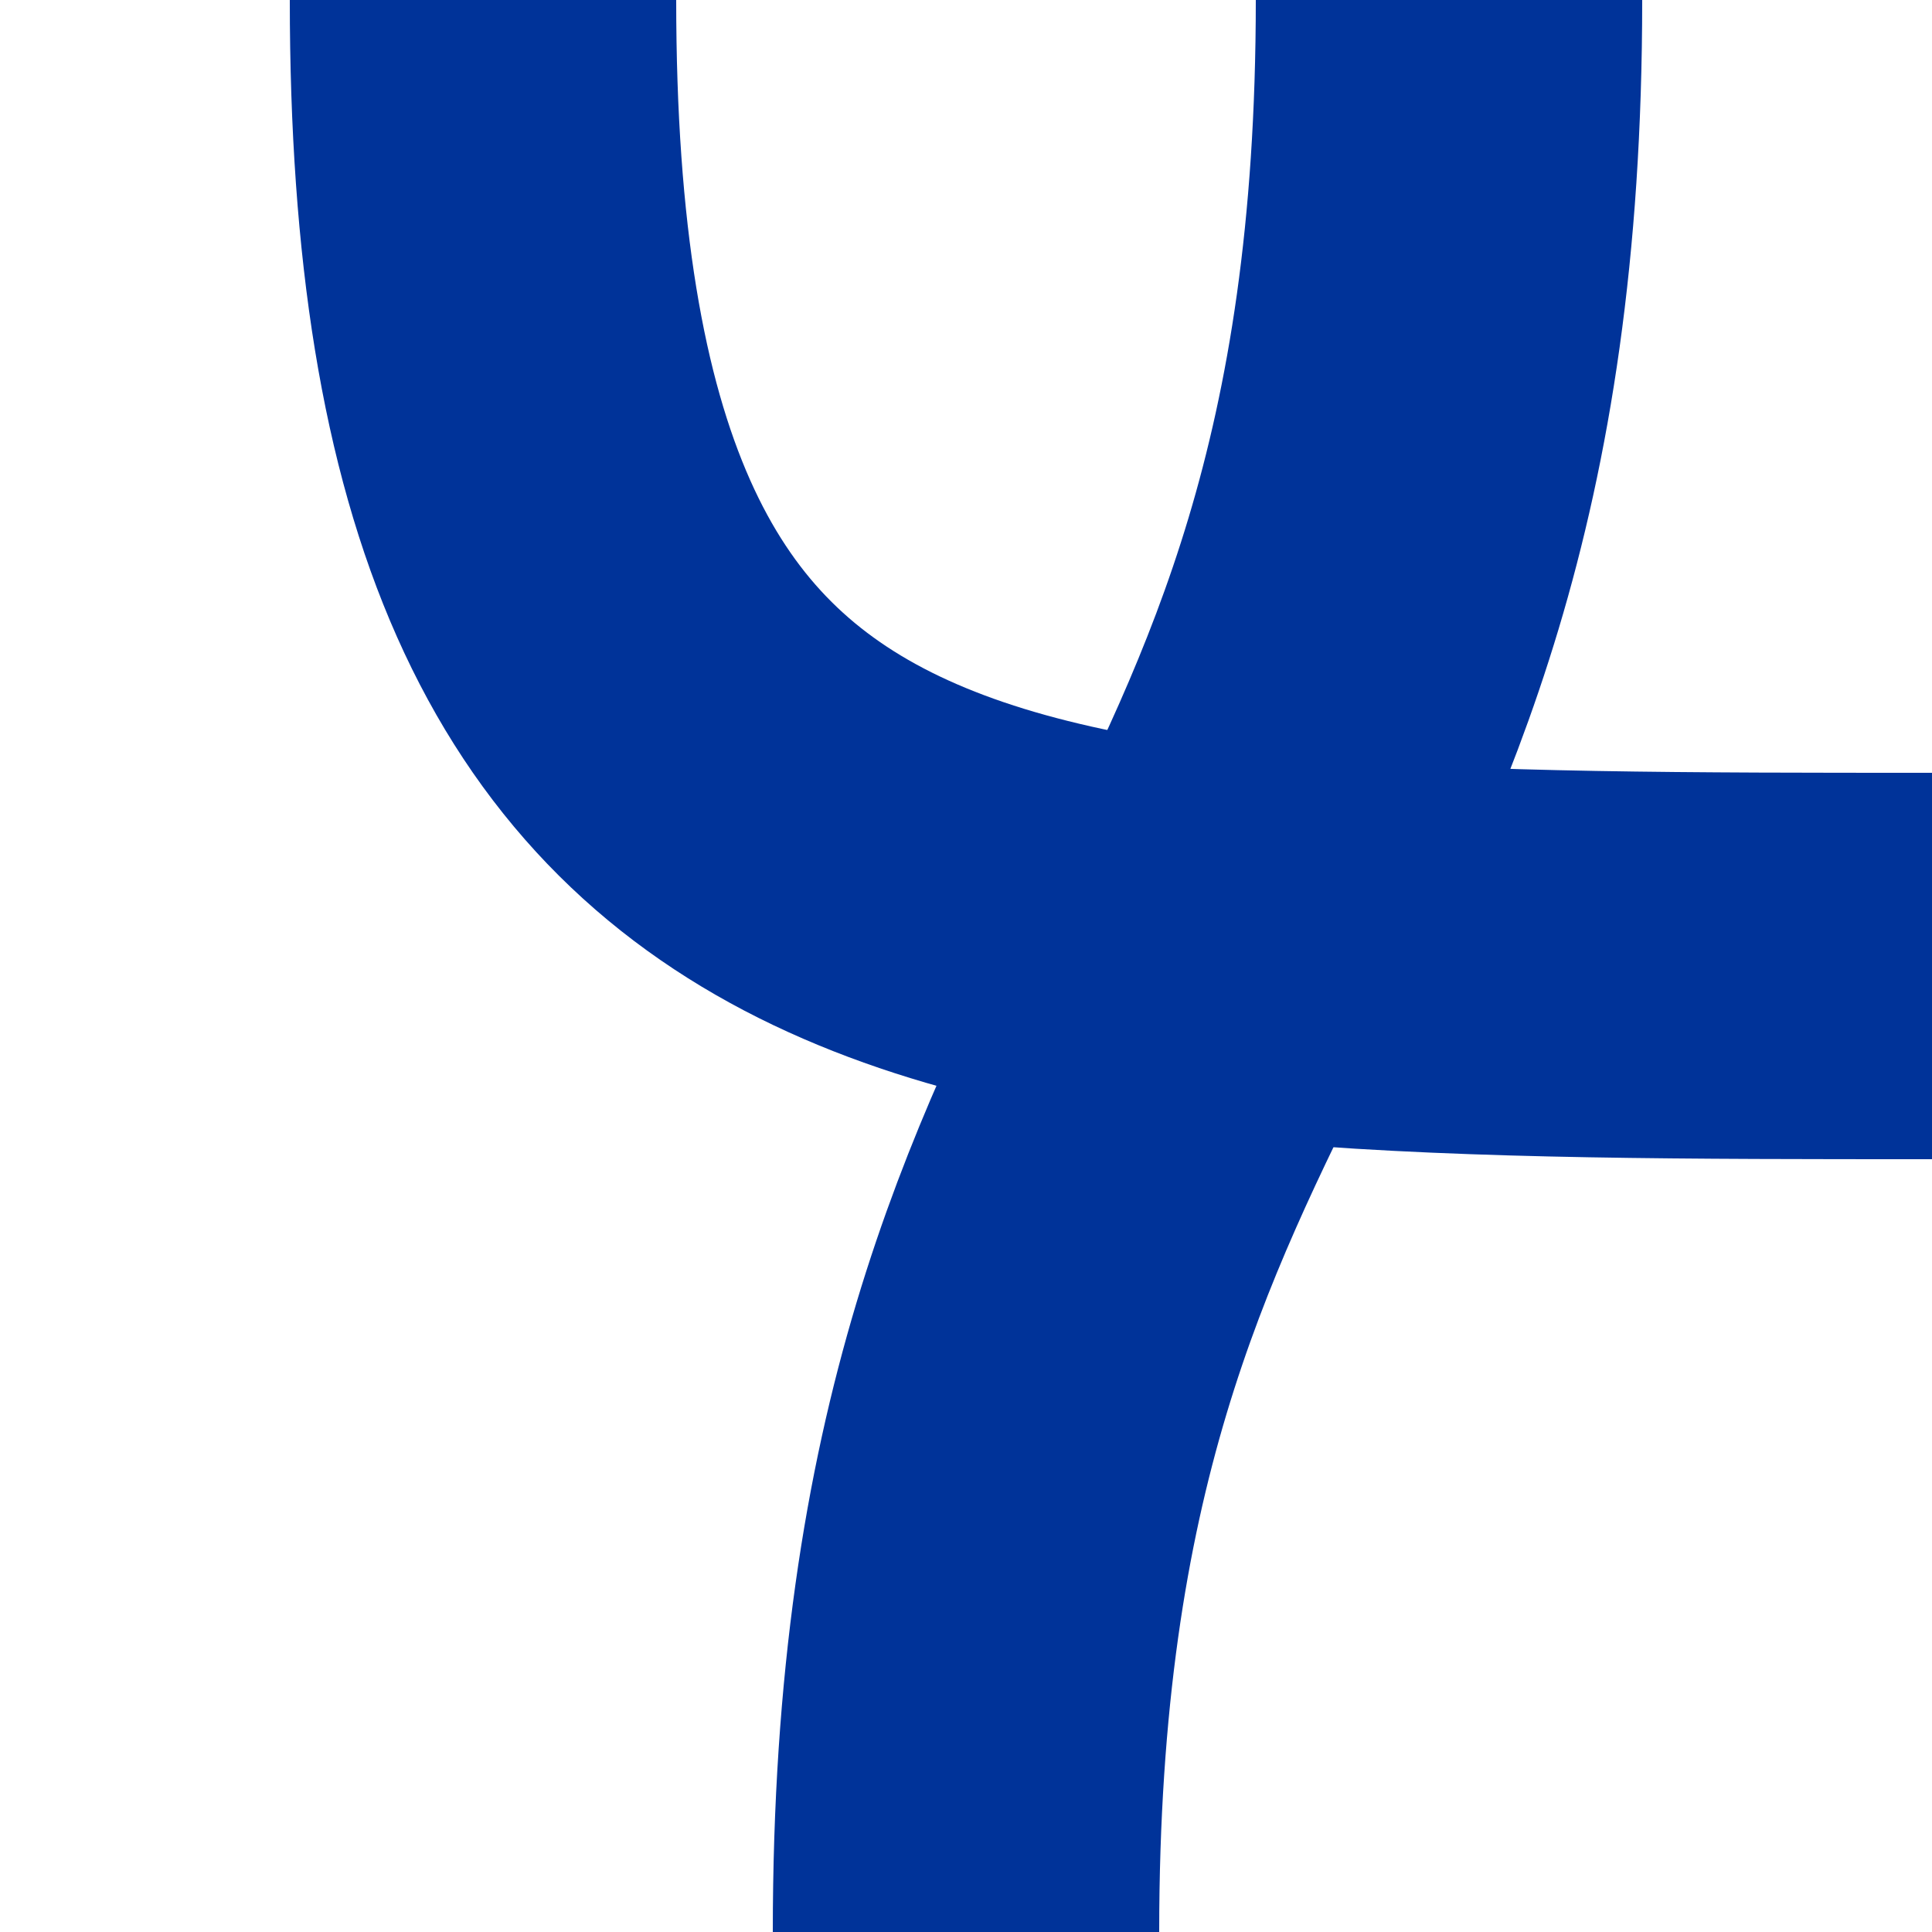
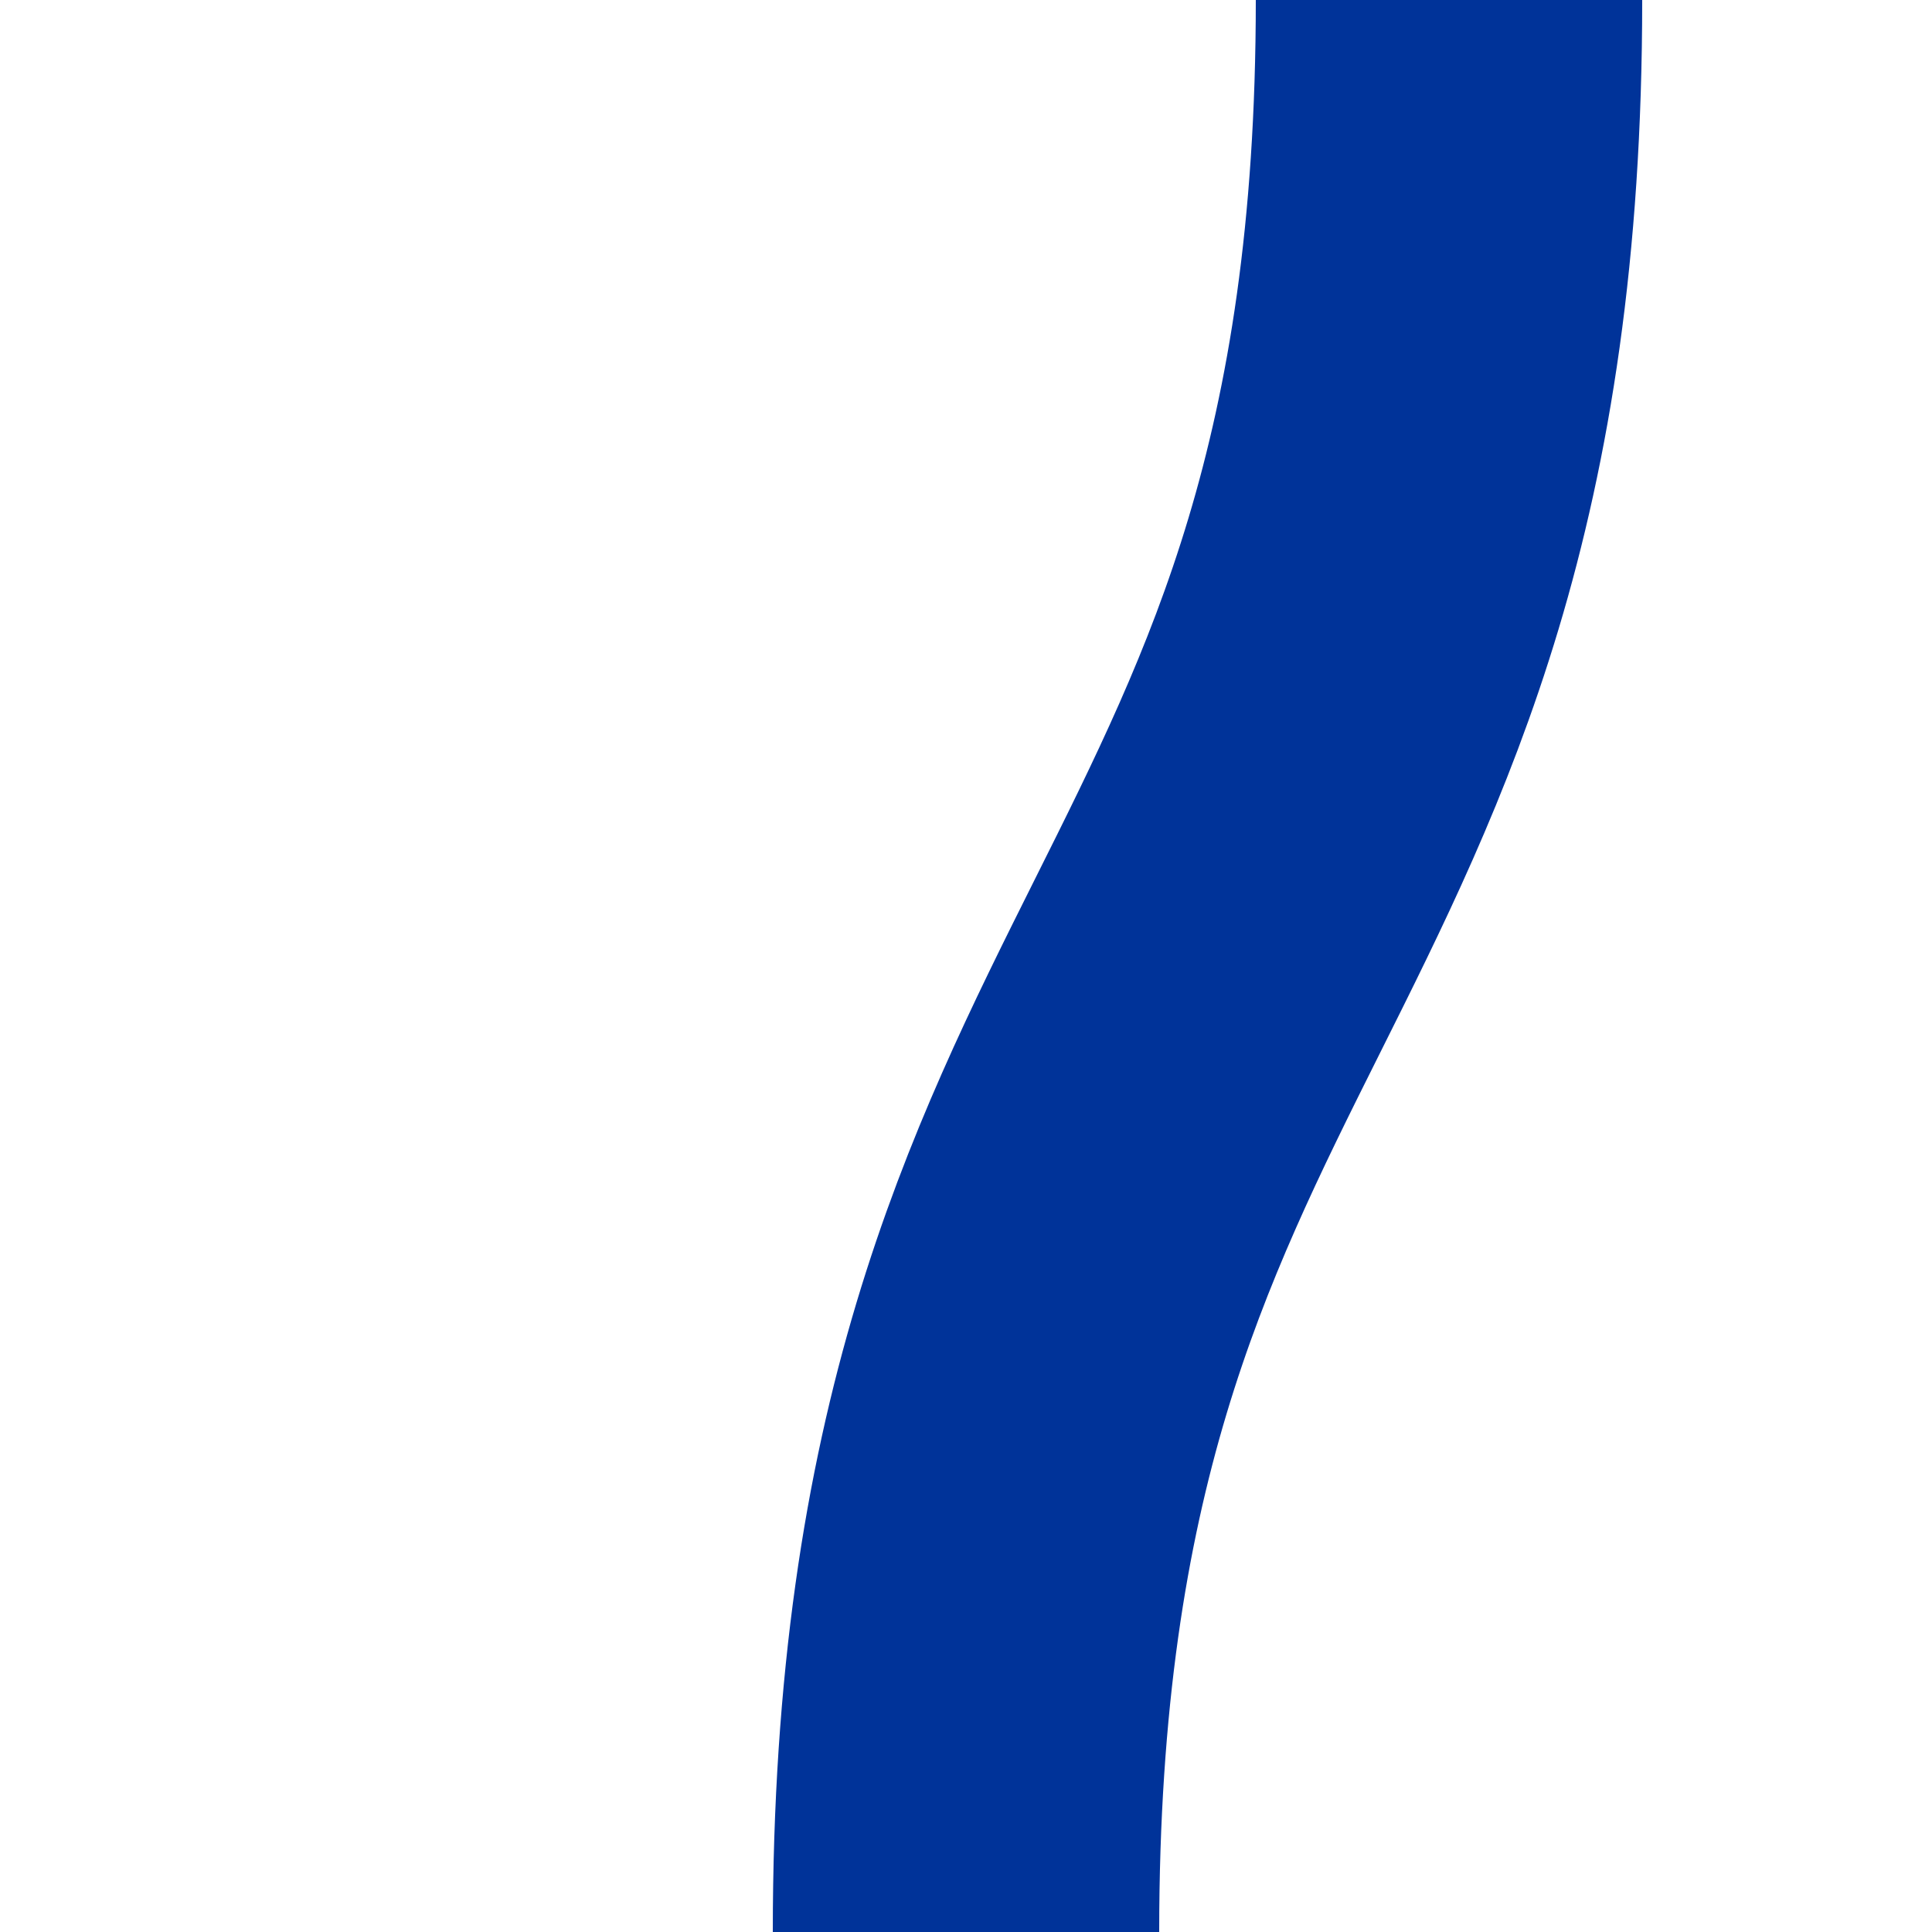
<svg xmlns="http://www.w3.org/2000/svg" width="500" height="500">
  <title>uvSTRl-KRZ</title>
  <g stroke="#003399" stroke-width="100" fill="none">
    <path d="M 375,0 C 375,250 250,250 250,500" />
  </g>
  <g stroke="#003399" stroke-width="100" fill="none">
-     <path d="M 125,0 C 125,250 250,250 500,250" />
-   </g>
+     </g>
</svg>